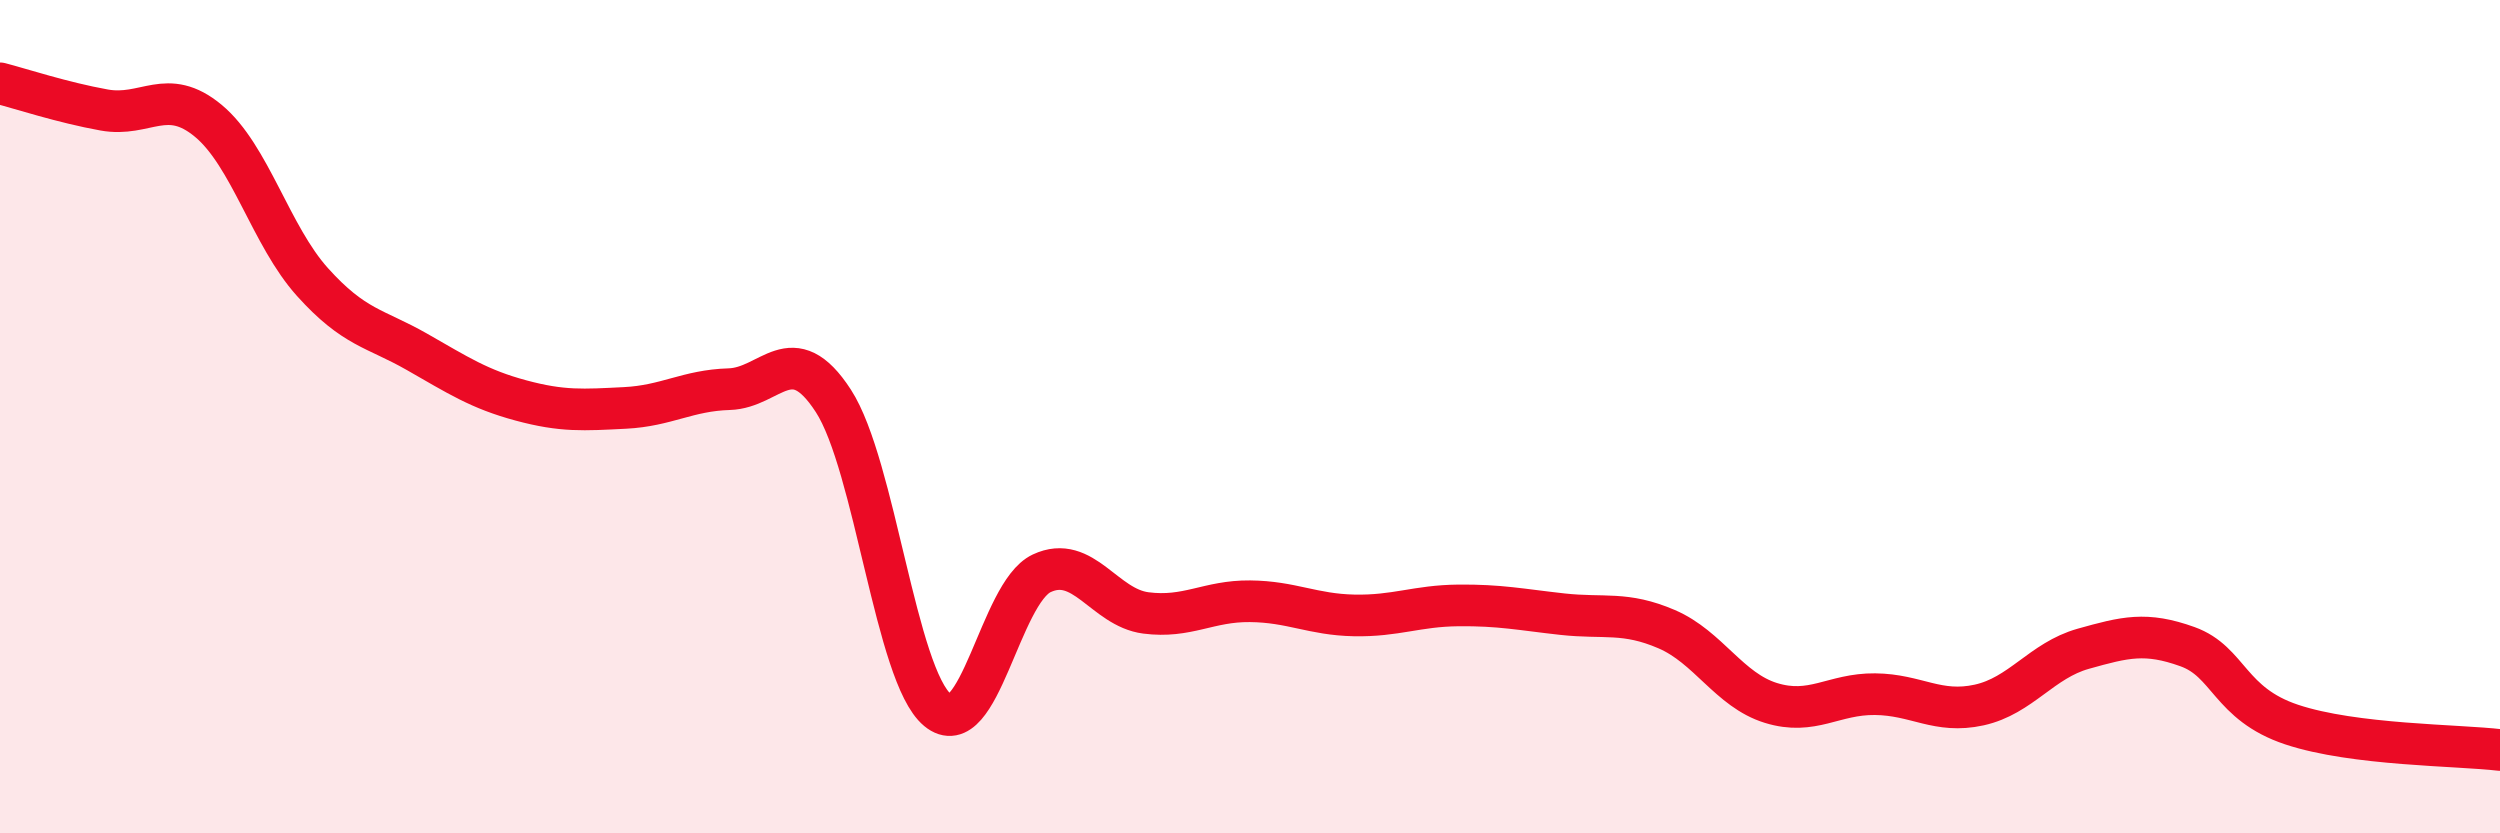
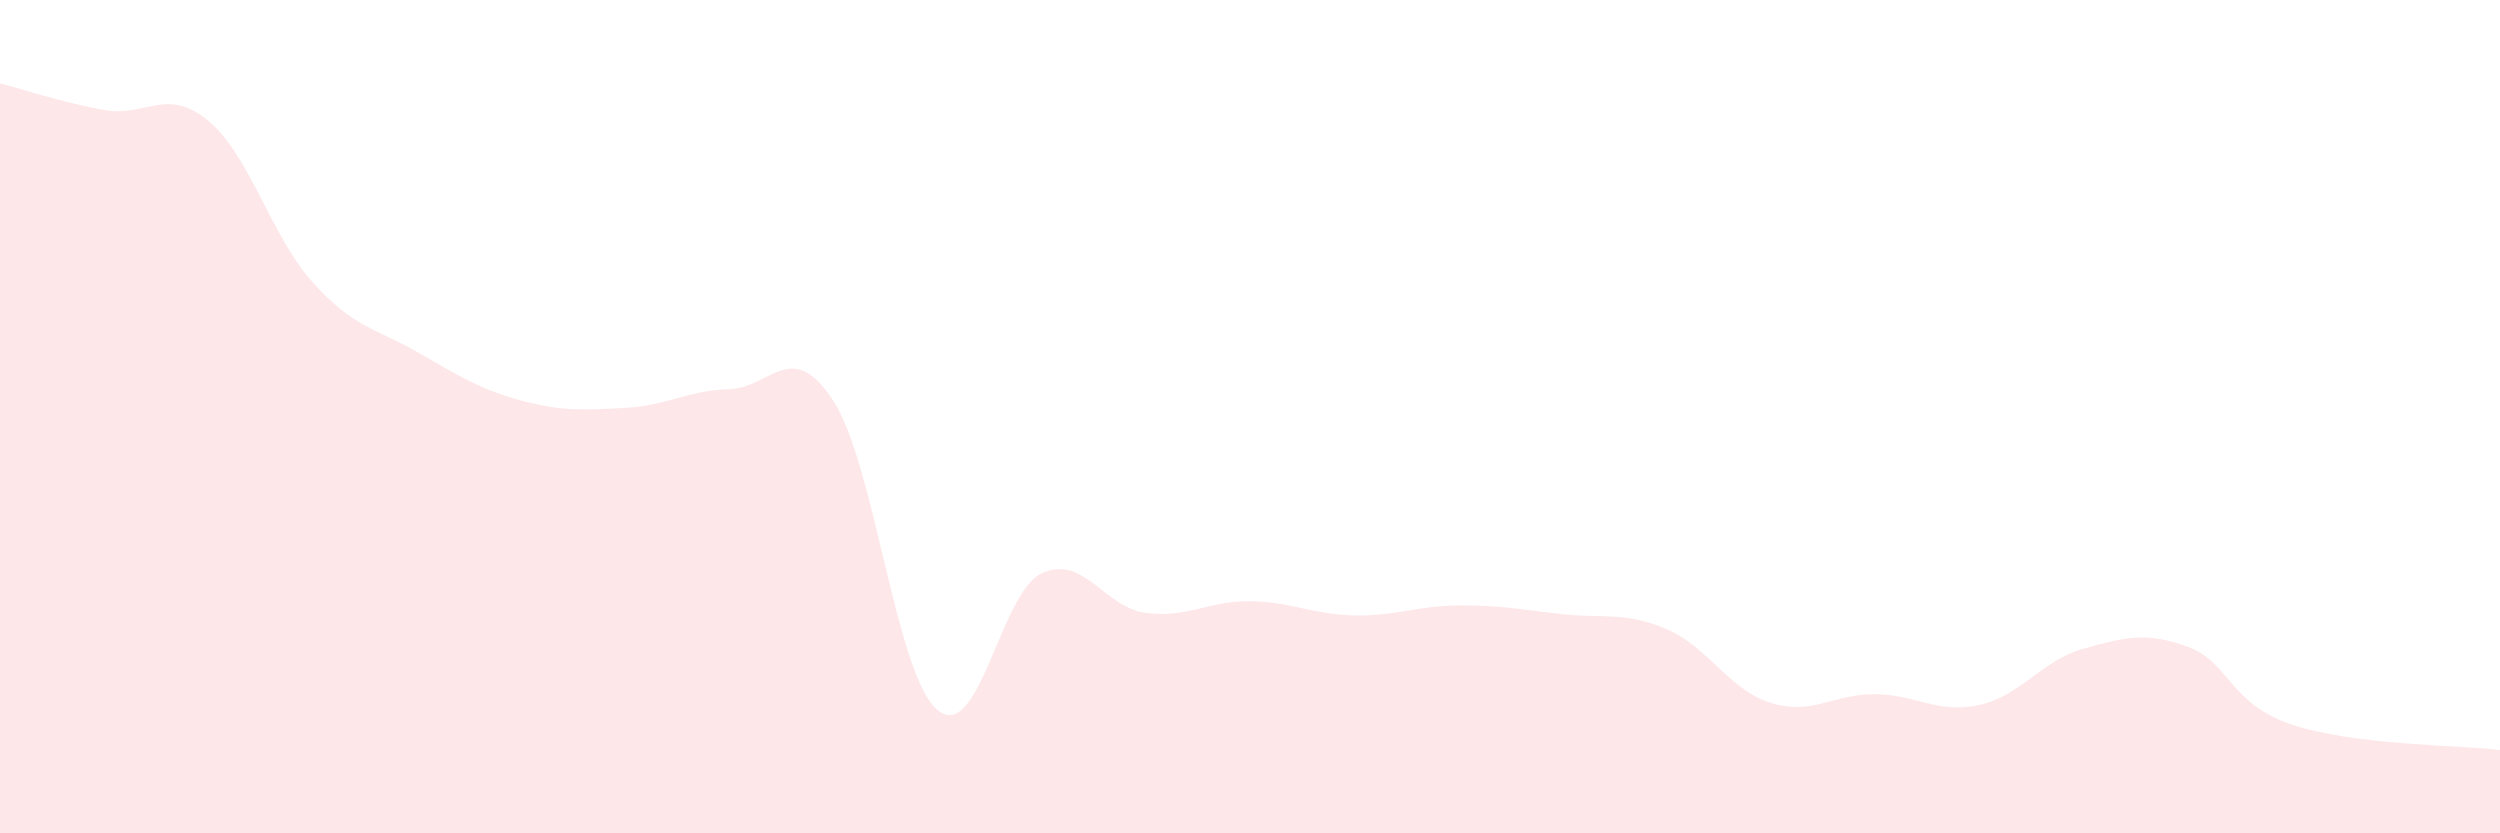
<svg xmlns="http://www.w3.org/2000/svg" width="60" height="20" viewBox="0 0 60 20">
  <path d="M 0,2 C 0.5,2.13 1.5,2.46 2.5,2.64 C 3.5,2.82 4,2.07 5,2.9 C 6,3.73 6.5,5.66 7.5,6.77 C 8.5,7.88 9,7.87 10,8.44 C 11,9.01 11.5,9.34 12.5,9.61 C 13.5,9.88 14,9.84 15,9.79 C 16,9.74 16.5,9.37 17.5,9.34 C 18.5,9.31 19,8.08 20,9.62 C 21,11.16 21.5,16.21 22.5,17.04 C 23.5,17.87 24,14.23 25,13.76 C 26,13.29 26.5,14.58 27.5,14.71 C 28.5,14.84 29,14.42 30,14.43 C 31,14.44 31.5,14.75 32.5,14.77 C 33.5,14.79 34,14.54 35,14.53 C 36,14.52 36.5,14.63 37.5,14.74 C 38.5,14.85 39,14.67 40,15.1 C 41,15.53 41.5,16.56 42.5,16.87 C 43.5,17.18 44,16.65 45,16.66 C 46,16.67 46.5,17.14 47.5,16.92 C 48.5,16.7 49,15.85 50,15.57 C 51,15.29 51.5,15.16 52.5,15.52 C 53.5,15.88 53.5,16.89 55,17.39 C 56.5,17.89 59,17.88 60,18L60 20L0 20Z" fill="#EB0A25" opacity="0.1" stroke-linecap="round" stroke-linejoin="round" />
-   <path d="M 0,2 C 0.5,2.13 1.5,2.46 2.5,2.64 C 3.5,2.82 4,2.07 5,2.9 C 6,3.73 6.5,5.66 7.5,6.77 C 8.5,7.88 9,7.87 10,8.44 C 11,9.01 11.5,9.34 12.5,9.61 C 13.5,9.88 14,9.84 15,9.79 C 16,9.74 16.5,9.37 17.5,9.34 C 18.5,9.31 19,8.08 20,9.62 C 21,11.16 21.5,16.21 22.5,17.04 C 23.5,17.87 24,14.23 25,13.76 C 26,13.29 26.5,14.58 27.5,14.71 C 28.5,14.84 29,14.42 30,14.43 C 31,14.44 31.5,14.75 32.5,14.77 C 33.5,14.79 34,14.54 35,14.53 C 36,14.52 36.5,14.63 37.5,14.74 C 38.5,14.85 39,14.67 40,15.1 C 41,15.53 41.5,16.56 42.5,16.87 C 43.5,17.18 44,16.65 45,16.66 C 46,16.67 46.5,17.14 47.5,16.92 C 48.5,16.7 49,15.85 50,15.57 C 51,15.29 51.5,15.16 52.5,15.52 C 53.5,15.88 53.5,16.89 55,17.39 C 56.5,17.89 59,17.88 60,18" stroke="#EB0A25" stroke-width="1" fill="none" stroke-linecap="round" stroke-linejoin="round" />
</svg>